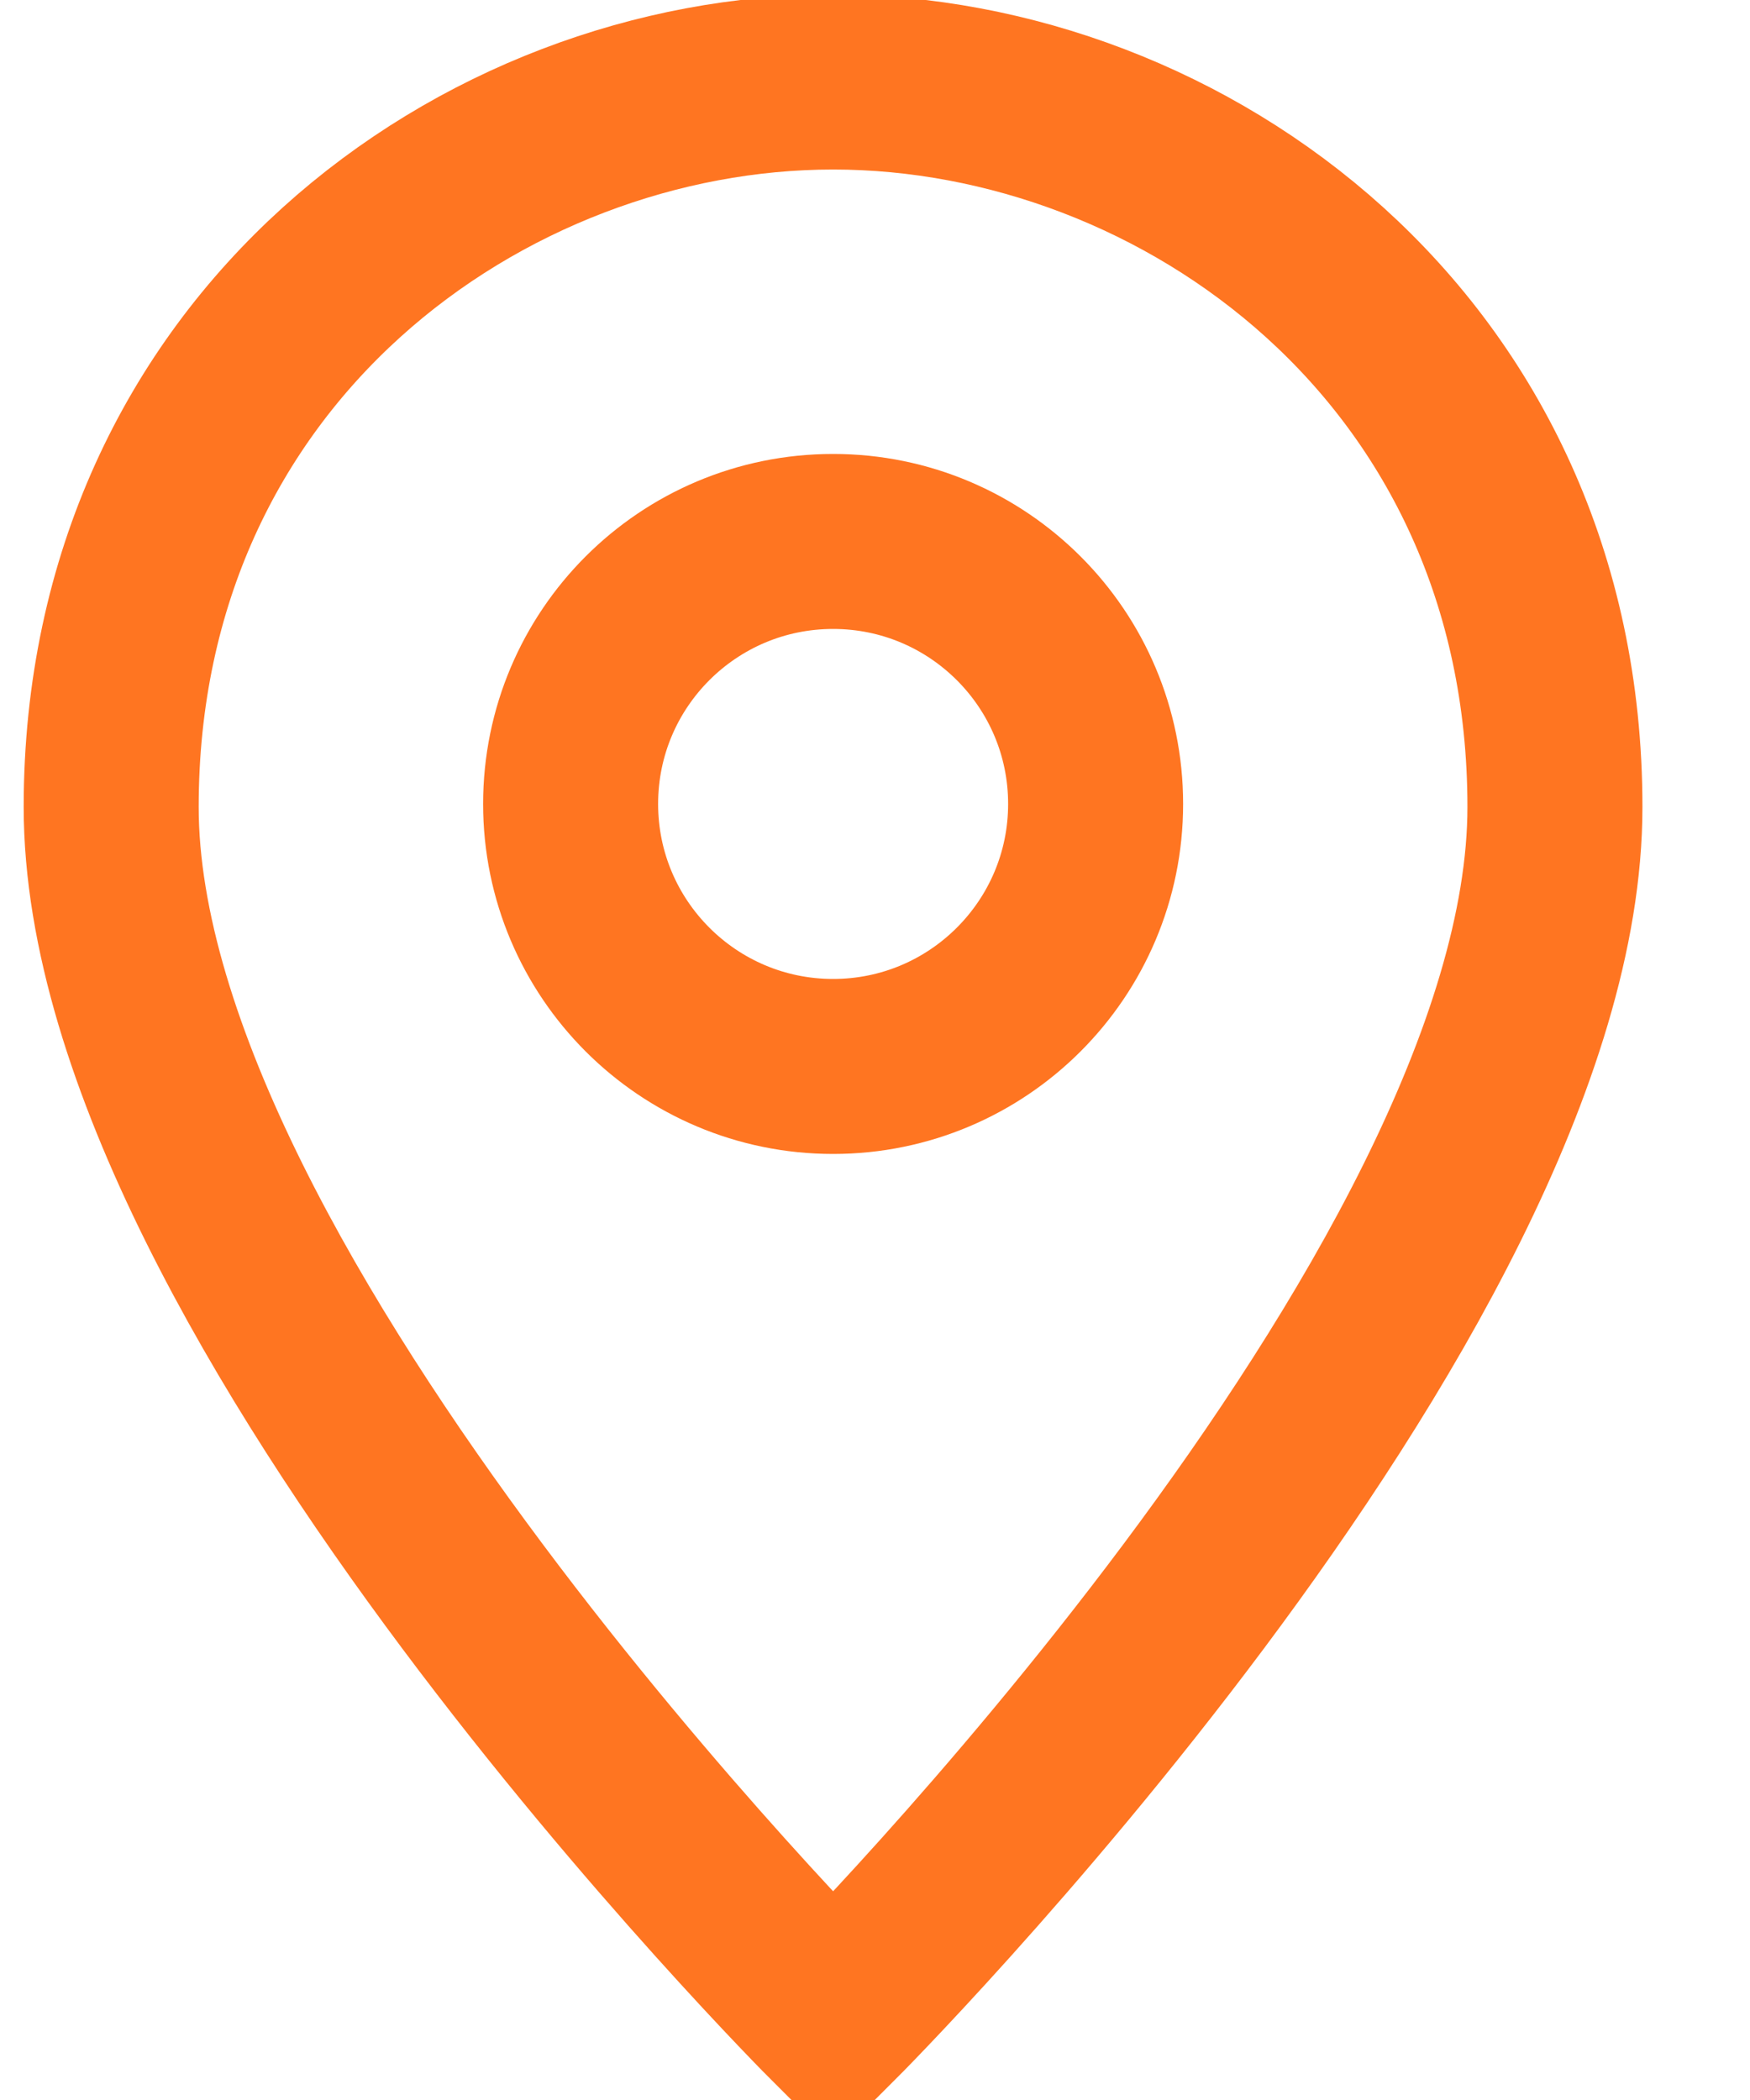
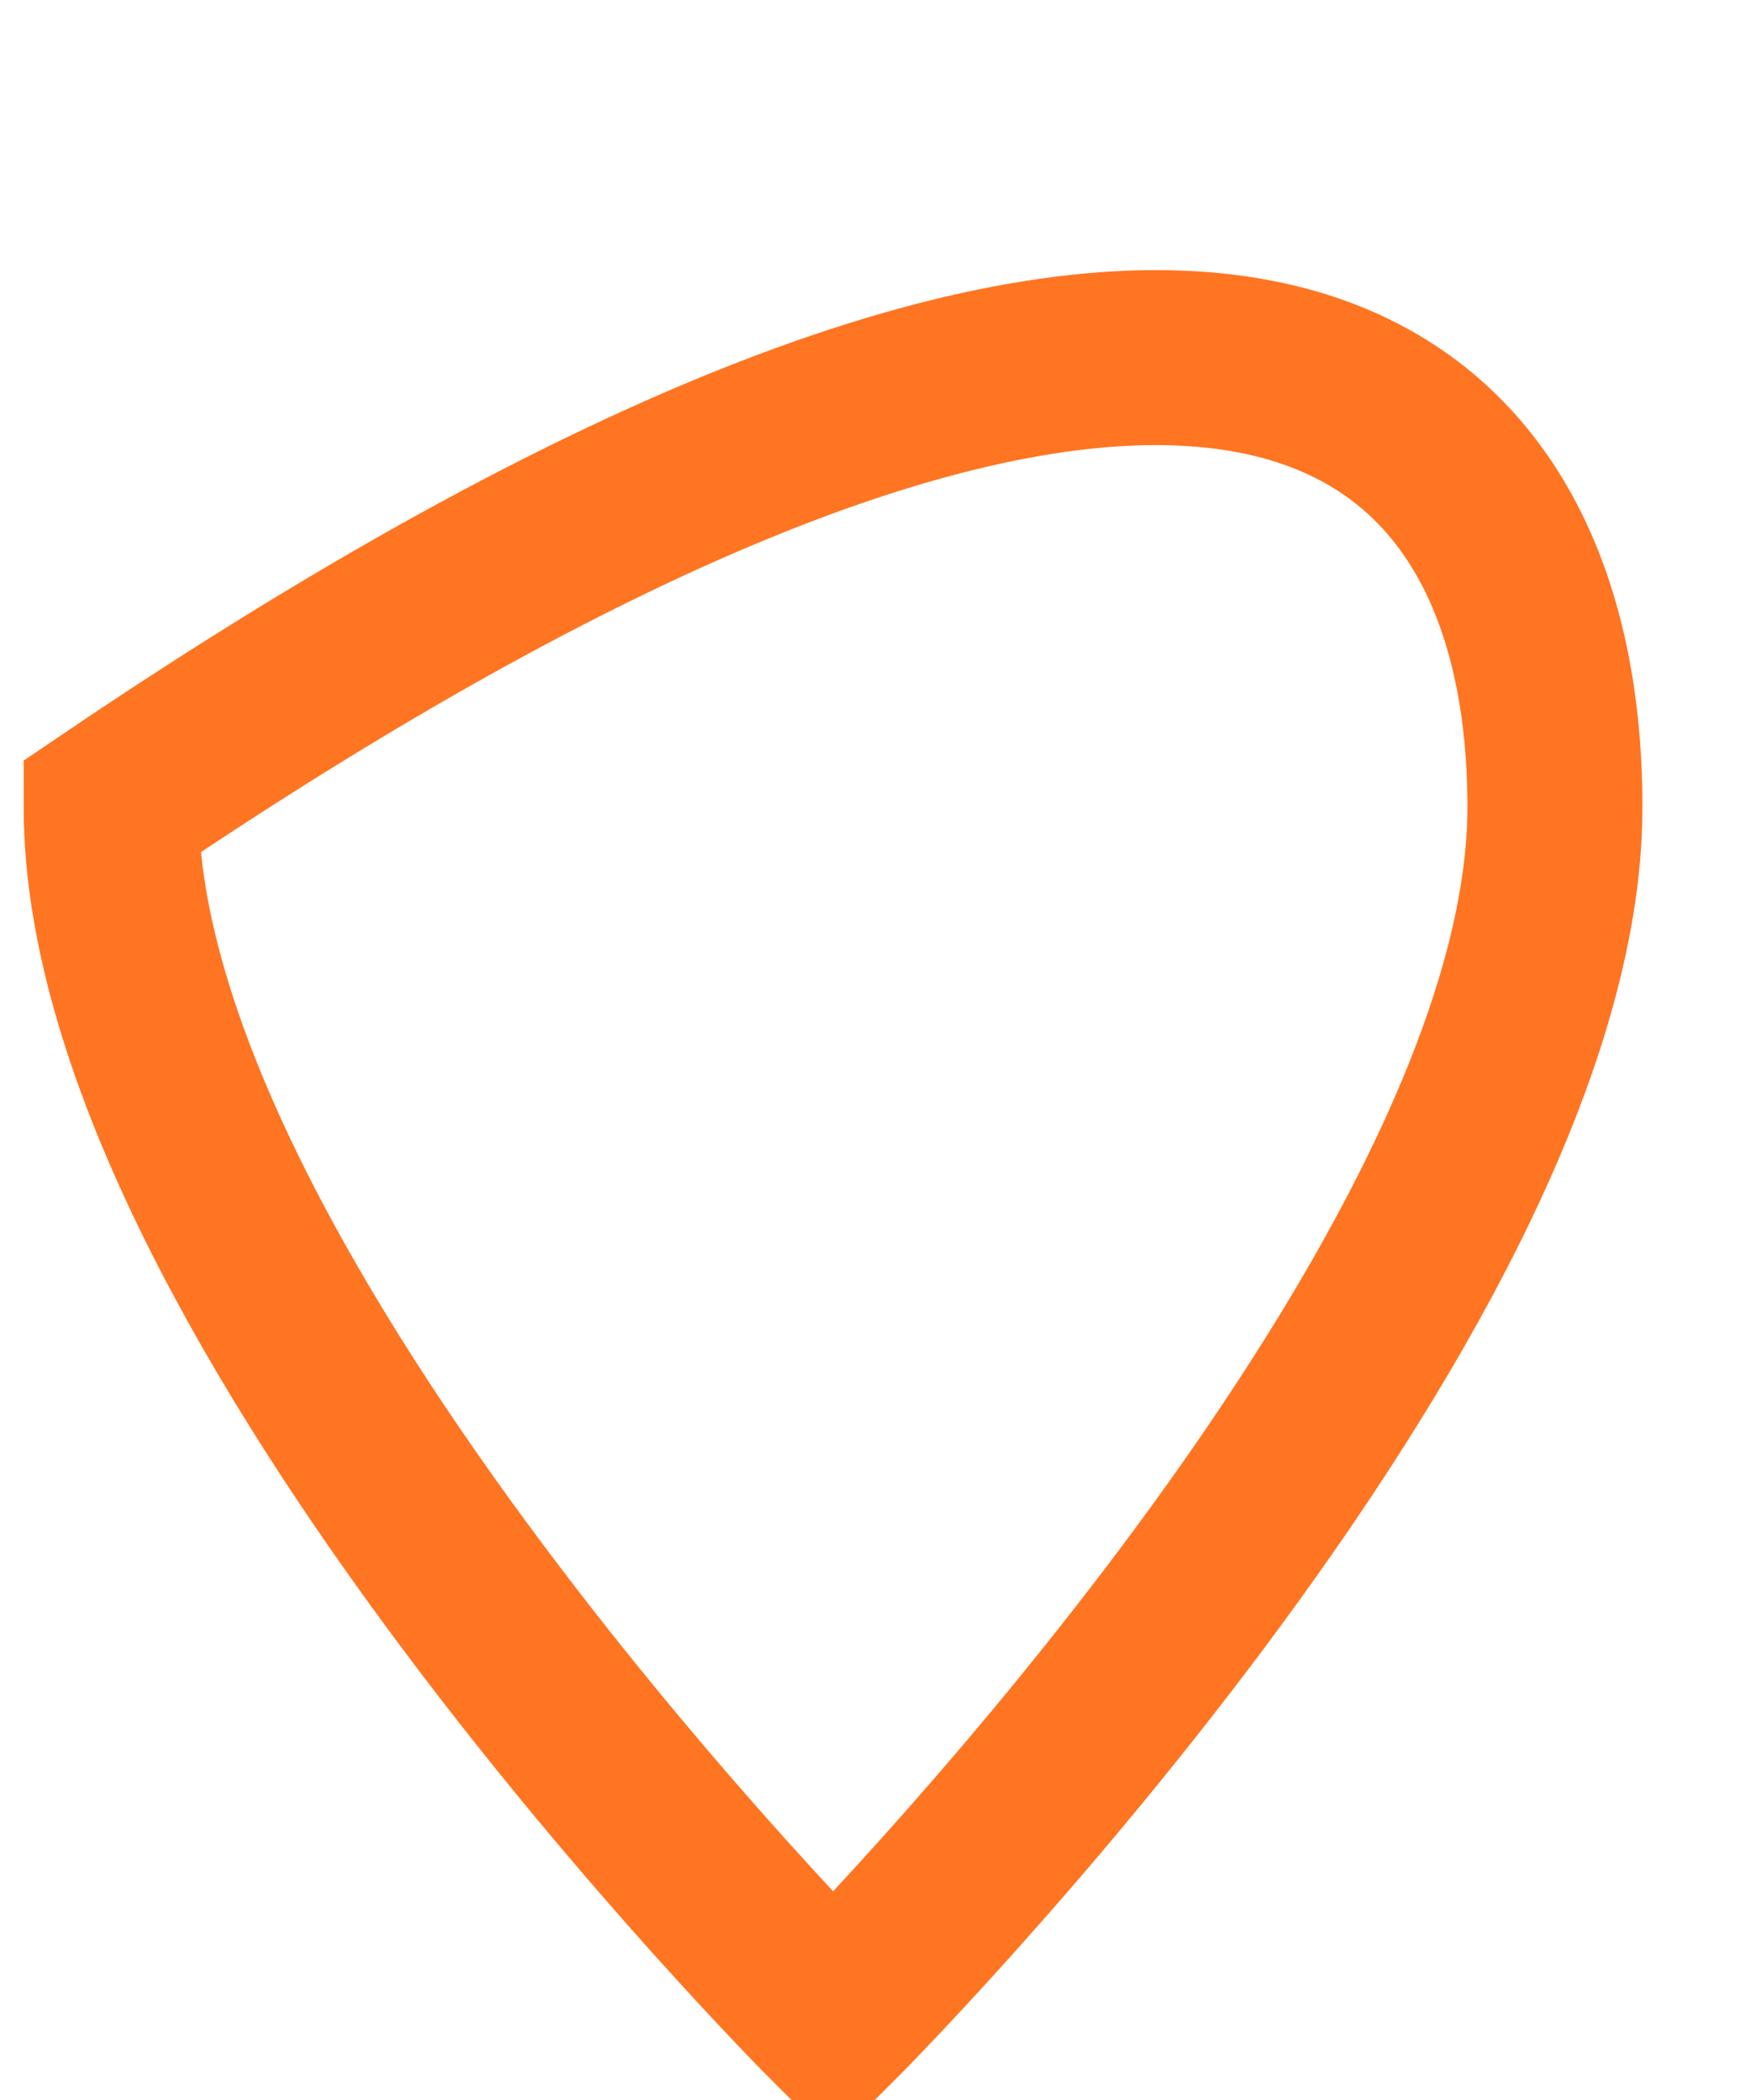
<svg xmlns="http://www.w3.org/2000/svg" width="15" height="18" viewBox="0 0 15 18" fill="none">
-   <path d="M13.328 6.917C13.328 11.109 7.141 17.297 7.141 17.297C7.141 17.297 0.953 11.109 0.953 6.917C0.953 2.985 4.151 0.703 7.141 0.703C10.131 0.703 13.328 2.985 13.328 6.917Z" stroke="#FF7521" stroke-width="1.5" stroke-miterlimit="10" stroke-linecap="square" />
-   <path d="M7.141 9.141C8.383 9.141 9.391 8.133 9.391 6.891C9.391 5.648 8.383 4.641 7.141 4.641C5.898 4.641 4.891 5.648 4.891 6.891C4.891 8.133 5.898 9.141 7.141 9.141Z" stroke="#FF7521" stroke-width="1.5" stroke-miterlimit="10" stroke-linecap="square" />
+   <path d="M13.328 6.917C13.328 11.109 7.141 17.297 7.141 17.297C7.141 17.297 0.953 11.109 0.953 6.917C10.131 0.703 13.328 2.985 13.328 6.917Z" stroke="#FF7521" stroke-width="1.5" stroke-miterlimit="10" stroke-linecap="square" />
</svg>